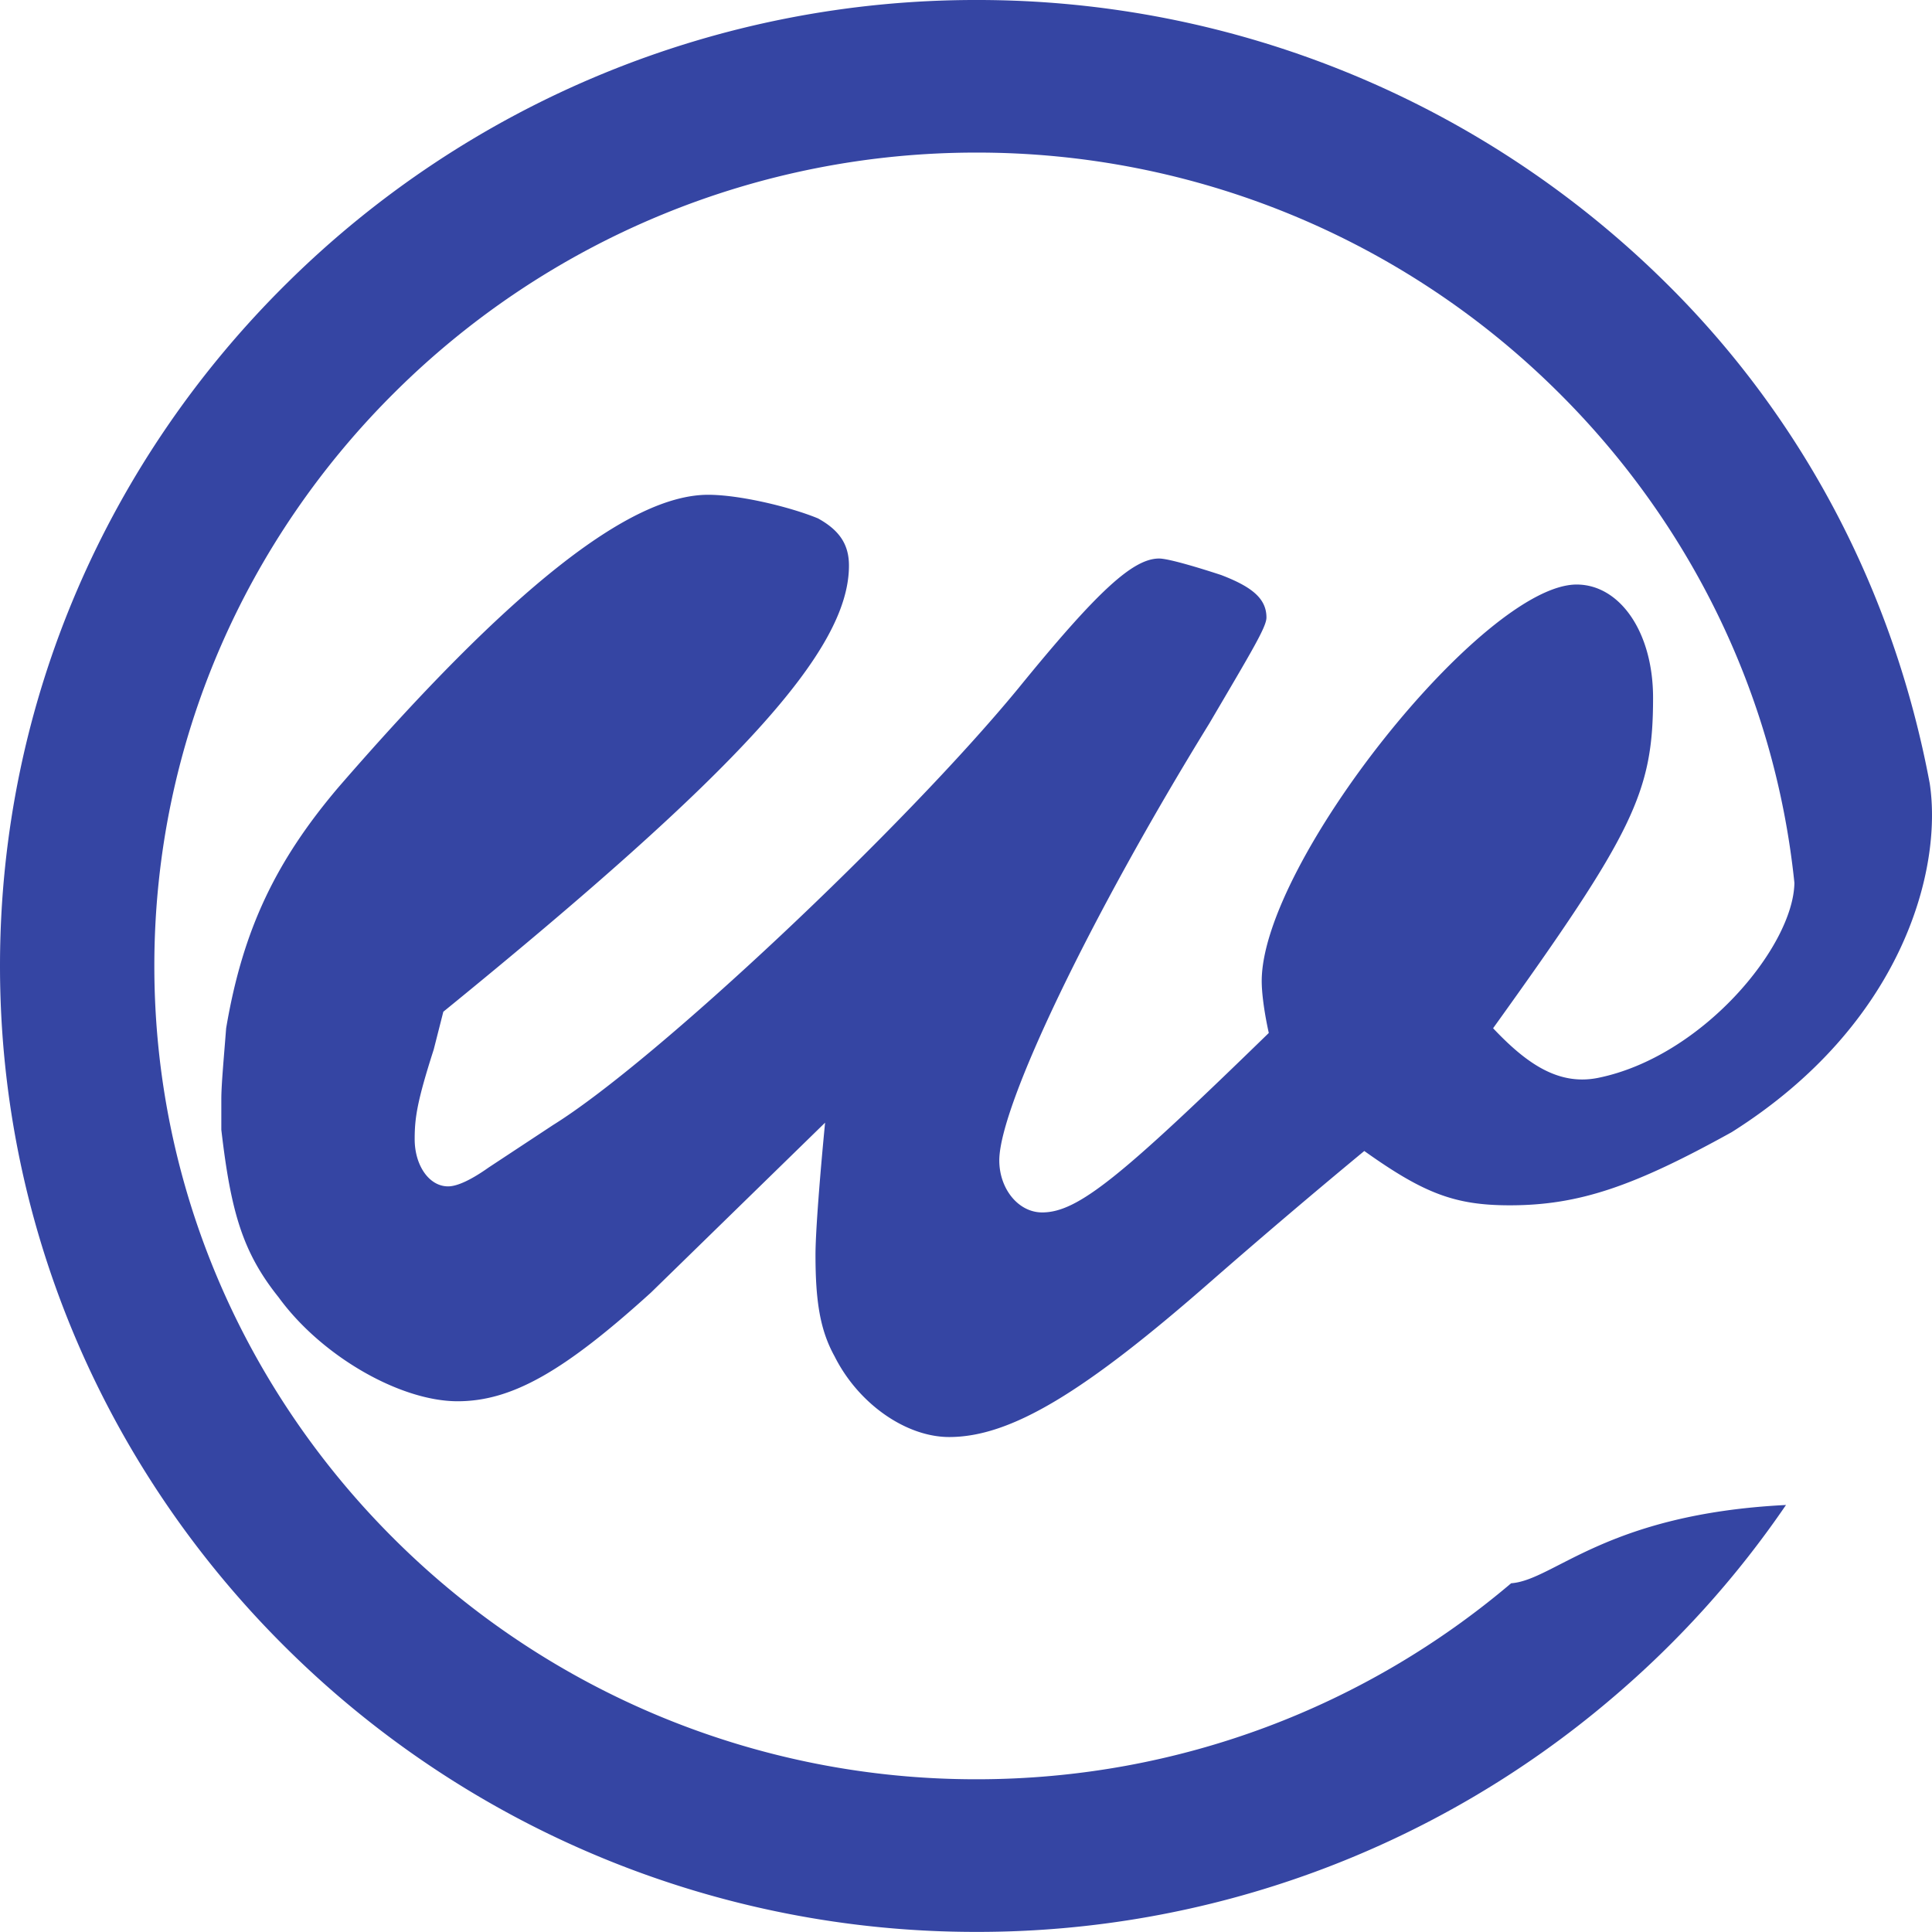
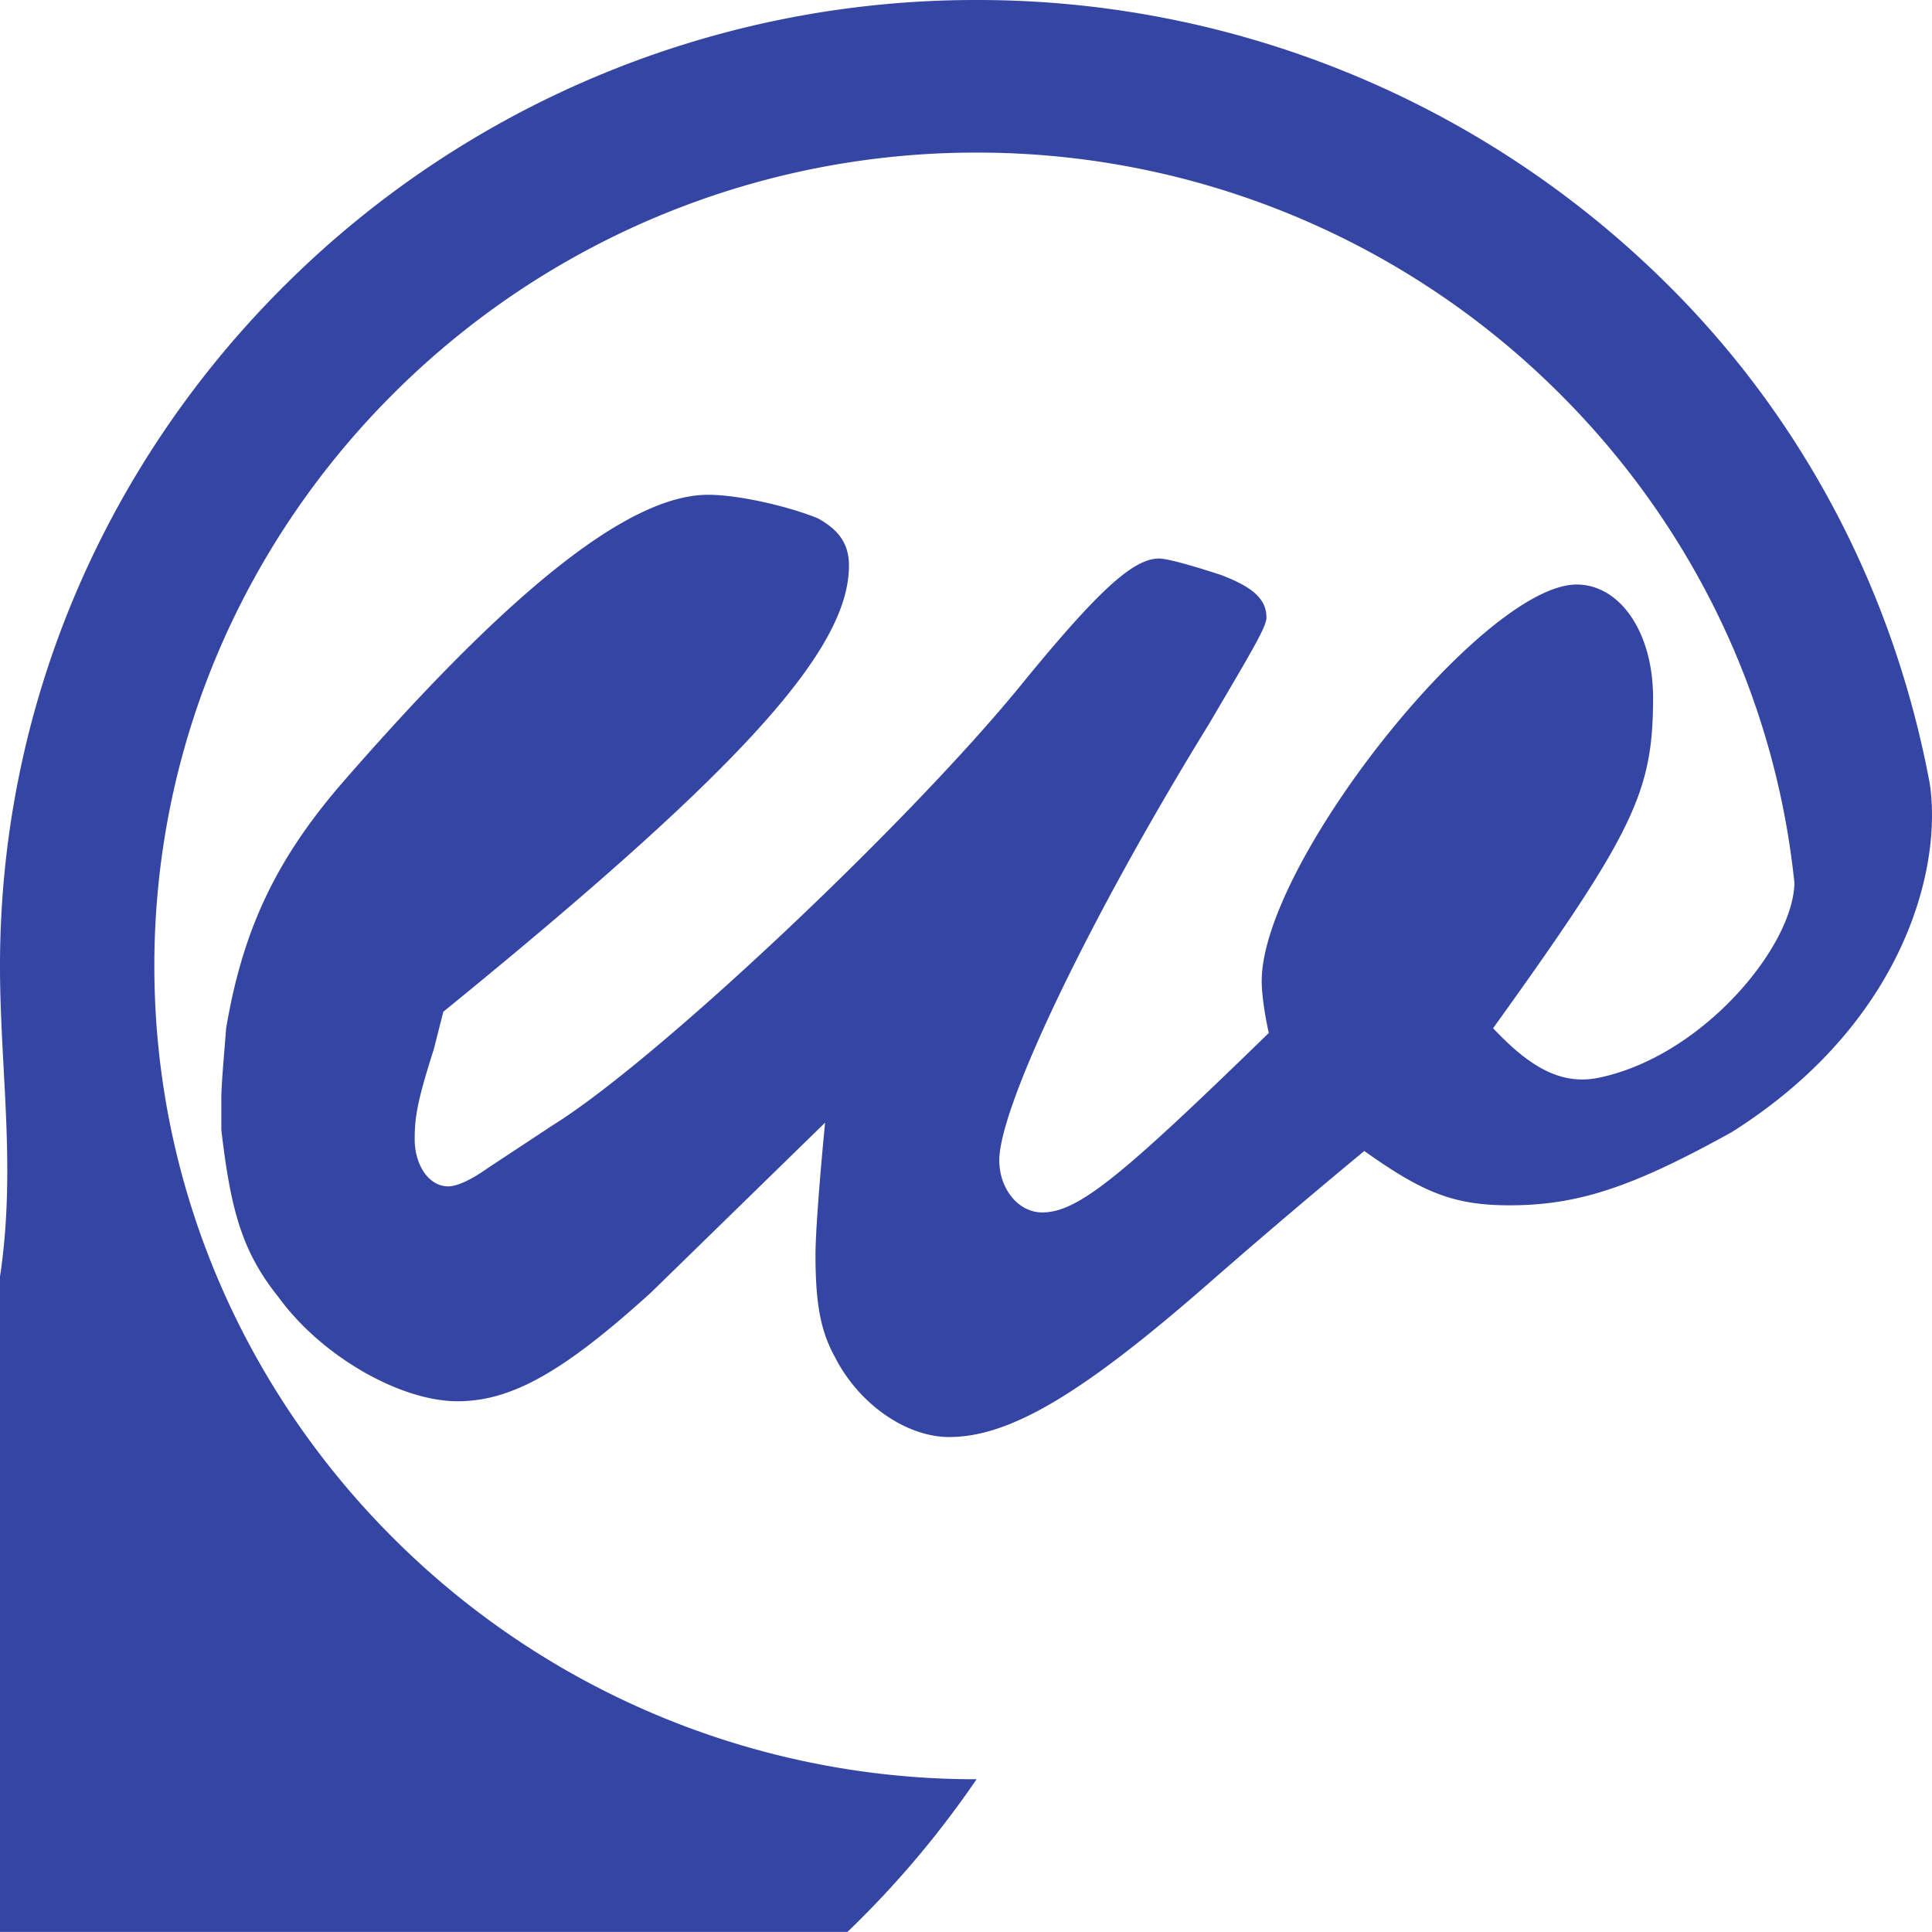
<svg xmlns="http://www.w3.org/2000/svg" width="453.144" height="453.12">
-   <path d="M420.87 207.07c-4.62-44.77-25.02-85.05-55.6-115.29a193.2 193.2 0 0 0-136.2-55.99h-.05a193.28 193.28 0 0 0-136.2 55.99C57.89 126.33 36.2 174.02 36.2 226.53v.05c0 52.5 21.7 100.18 56.61 134.74a193.18 193.18 0 0 0 136.23 56h.02c47.79 0 91.63-17.33 125.37-45.97 10.1-.72 22.23-16.25 64.48-18.36l-.02.03-.06.07a227.67 227.67 0 0 1-18.93 24.06 228.58 228.58 0 0 1-22 21.32 229.34 229.34 0 0 1-148.84 54.65h-.02a229.54 229.54 0 0 1-161.8-66.48C25.72 345.6 0 288.96 0 226.58v-.05c0-62.4 25.72-119.03 67.25-160.06A229.53 229.53 0 0 1 229.03 0h.04a229.5 229.5 0 0 1 161.78 66.47c31.77 31.41 53.27 71.92 61.76 117.27 3.06 20.18-6.32 56.5-46.44 81.8-22.95 12.72-35.82 17.16-52.06 17.16-12.85 0-20.13-2.77-34.12-12.74a1757.27 1757.27 0 0 0-35.82 30.45c-29.66 26.01-47 36.64-61.54 36.64-10.09 0-21.28-7.75-26.88-18.92-3.36-6.08-4.48-12.74-4.48-23.8 0-5.55 1.12-19.38 2.25-31.01l-40.85 39.86c-20.15 18.27-32.47 25.48-45.34 25.48-13.43 0-31.9-10.53-41.98-24.38-8.4-10.5-11.19-19.92-13.44-39.3v-7.2c0-3.32.57-9.4 1.13-16.6 3.92-23.26 11.75-39.32 26.3-56.48 40.3-46.5 68.28-68.65 86.76-68.65 7.26 0 19.01 2.77 25.74 5.53 5.04 2.78 7.28 6.1 7.28 11.08 0 19.93-25.76 48.16-95.14 104.64l-2.25 8.85c-3.91 12.2-4.47 16.06-4.47 21.04 0 6.1 3.34 11.07 7.84 11.07 2.23 0 5.59-1.65 9.5-4.42l15.12-9.97c24.06-14.94 82.27-69.75 109.12-102.42 18.47-22.7 26.87-30.45 33.02-30.45 2.23 0 9.5 2.21 14.56 3.87 7.26 2.78 10.62 5.54 10.62 9.97 0 2.21-3.36 7.75-13.44 24.91-27.97 45.4-49.22 89.7-49.22 102.42 0 6.66 4.46 12.2 10.05 12.2 8.4 0 18.46-8.32 53.16-42.09-1.1-4.98-1.66-9.4-1.66-12.18 0-27.68 52.03-93 73.86-93 10.08 0 17.93 11.06 17.93 26.57 0 22.14-4.5 31.55-37.52 77.5 7.84 8.3 15.33 13.51 24.63 11.64 24.4-4.95 45.82-30.82 46.04-45.74" fill="#3545a3" />
+   <path d="M420.87 207.07c-4.62-44.77-25.02-85.05-55.6-115.29a193.2 193.2 0 0 0-136.2-55.99h-.05a193.28 193.28 0 0 0-136.2 55.99C57.89 126.33 36.2 174.02 36.2 226.53v.05c0 52.5 21.7 100.18 56.61 134.74a193.18 193.18 0 0 0 136.23 56h.02l-.02.03-.06.07a227.67 227.67 0 0 1-18.93 24.06 228.58 228.58 0 0 1-22 21.32 229.34 229.34 0 0 1-148.84 54.65h-.02a229.54 229.54 0 0 1-161.8-66.48C25.72 345.6 0 288.96 0 226.58v-.05c0-62.4 25.72-119.03 67.25-160.06A229.53 229.53 0 0 1 229.03 0h.04a229.5 229.5 0 0 1 161.78 66.47c31.77 31.41 53.27 71.92 61.76 117.27 3.06 20.18-6.32 56.5-46.44 81.8-22.95 12.72-35.82 17.16-52.06 17.16-12.85 0-20.13-2.77-34.12-12.74a1757.27 1757.27 0 0 0-35.82 30.45c-29.66 26.01-47 36.64-61.54 36.64-10.09 0-21.28-7.75-26.88-18.92-3.36-6.08-4.48-12.74-4.48-23.8 0-5.55 1.12-19.38 2.25-31.01l-40.85 39.86c-20.15 18.27-32.47 25.48-45.34 25.48-13.43 0-31.9-10.53-41.98-24.38-8.4-10.5-11.19-19.92-13.44-39.3v-7.2c0-3.32.57-9.4 1.13-16.6 3.92-23.26 11.75-39.32 26.3-56.48 40.3-46.5 68.28-68.65 86.76-68.65 7.26 0 19.01 2.77 25.74 5.53 5.04 2.78 7.28 6.1 7.28 11.08 0 19.93-25.76 48.16-95.14 104.64l-2.25 8.85c-3.91 12.2-4.47 16.06-4.47 21.04 0 6.1 3.34 11.07 7.84 11.07 2.23 0 5.59-1.65 9.5-4.42l15.12-9.97c24.06-14.94 82.27-69.75 109.12-102.42 18.47-22.7 26.87-30.45 33.02-30.45 2.23 0 9.5 2.21 14.56 3.87 7.26 2.78 10.62 5.54 10.62 9.97 0 2.21-3.36 7.75-13.44 24.91-27.97 45.4-49.22 89.7-49.22 102.42 0 6.66 4.46 12.2 10.05 12.2 8.4 0 18.46-8.32 53.16-42.09-1.1-4.98-1.66-9.4-1.66-12.18 0-27.68 52.03-93 73.86-93 10.08 0 17.93 11.06 17.93 26.57 0 22.14-4.5 31.55-37.52 77.5 7.84 8.3 15.33 13.51 24.63 11.64 24.4-4.95 45.82-30.82 46.04-45.74" fill="#3545a3" />
</svg>